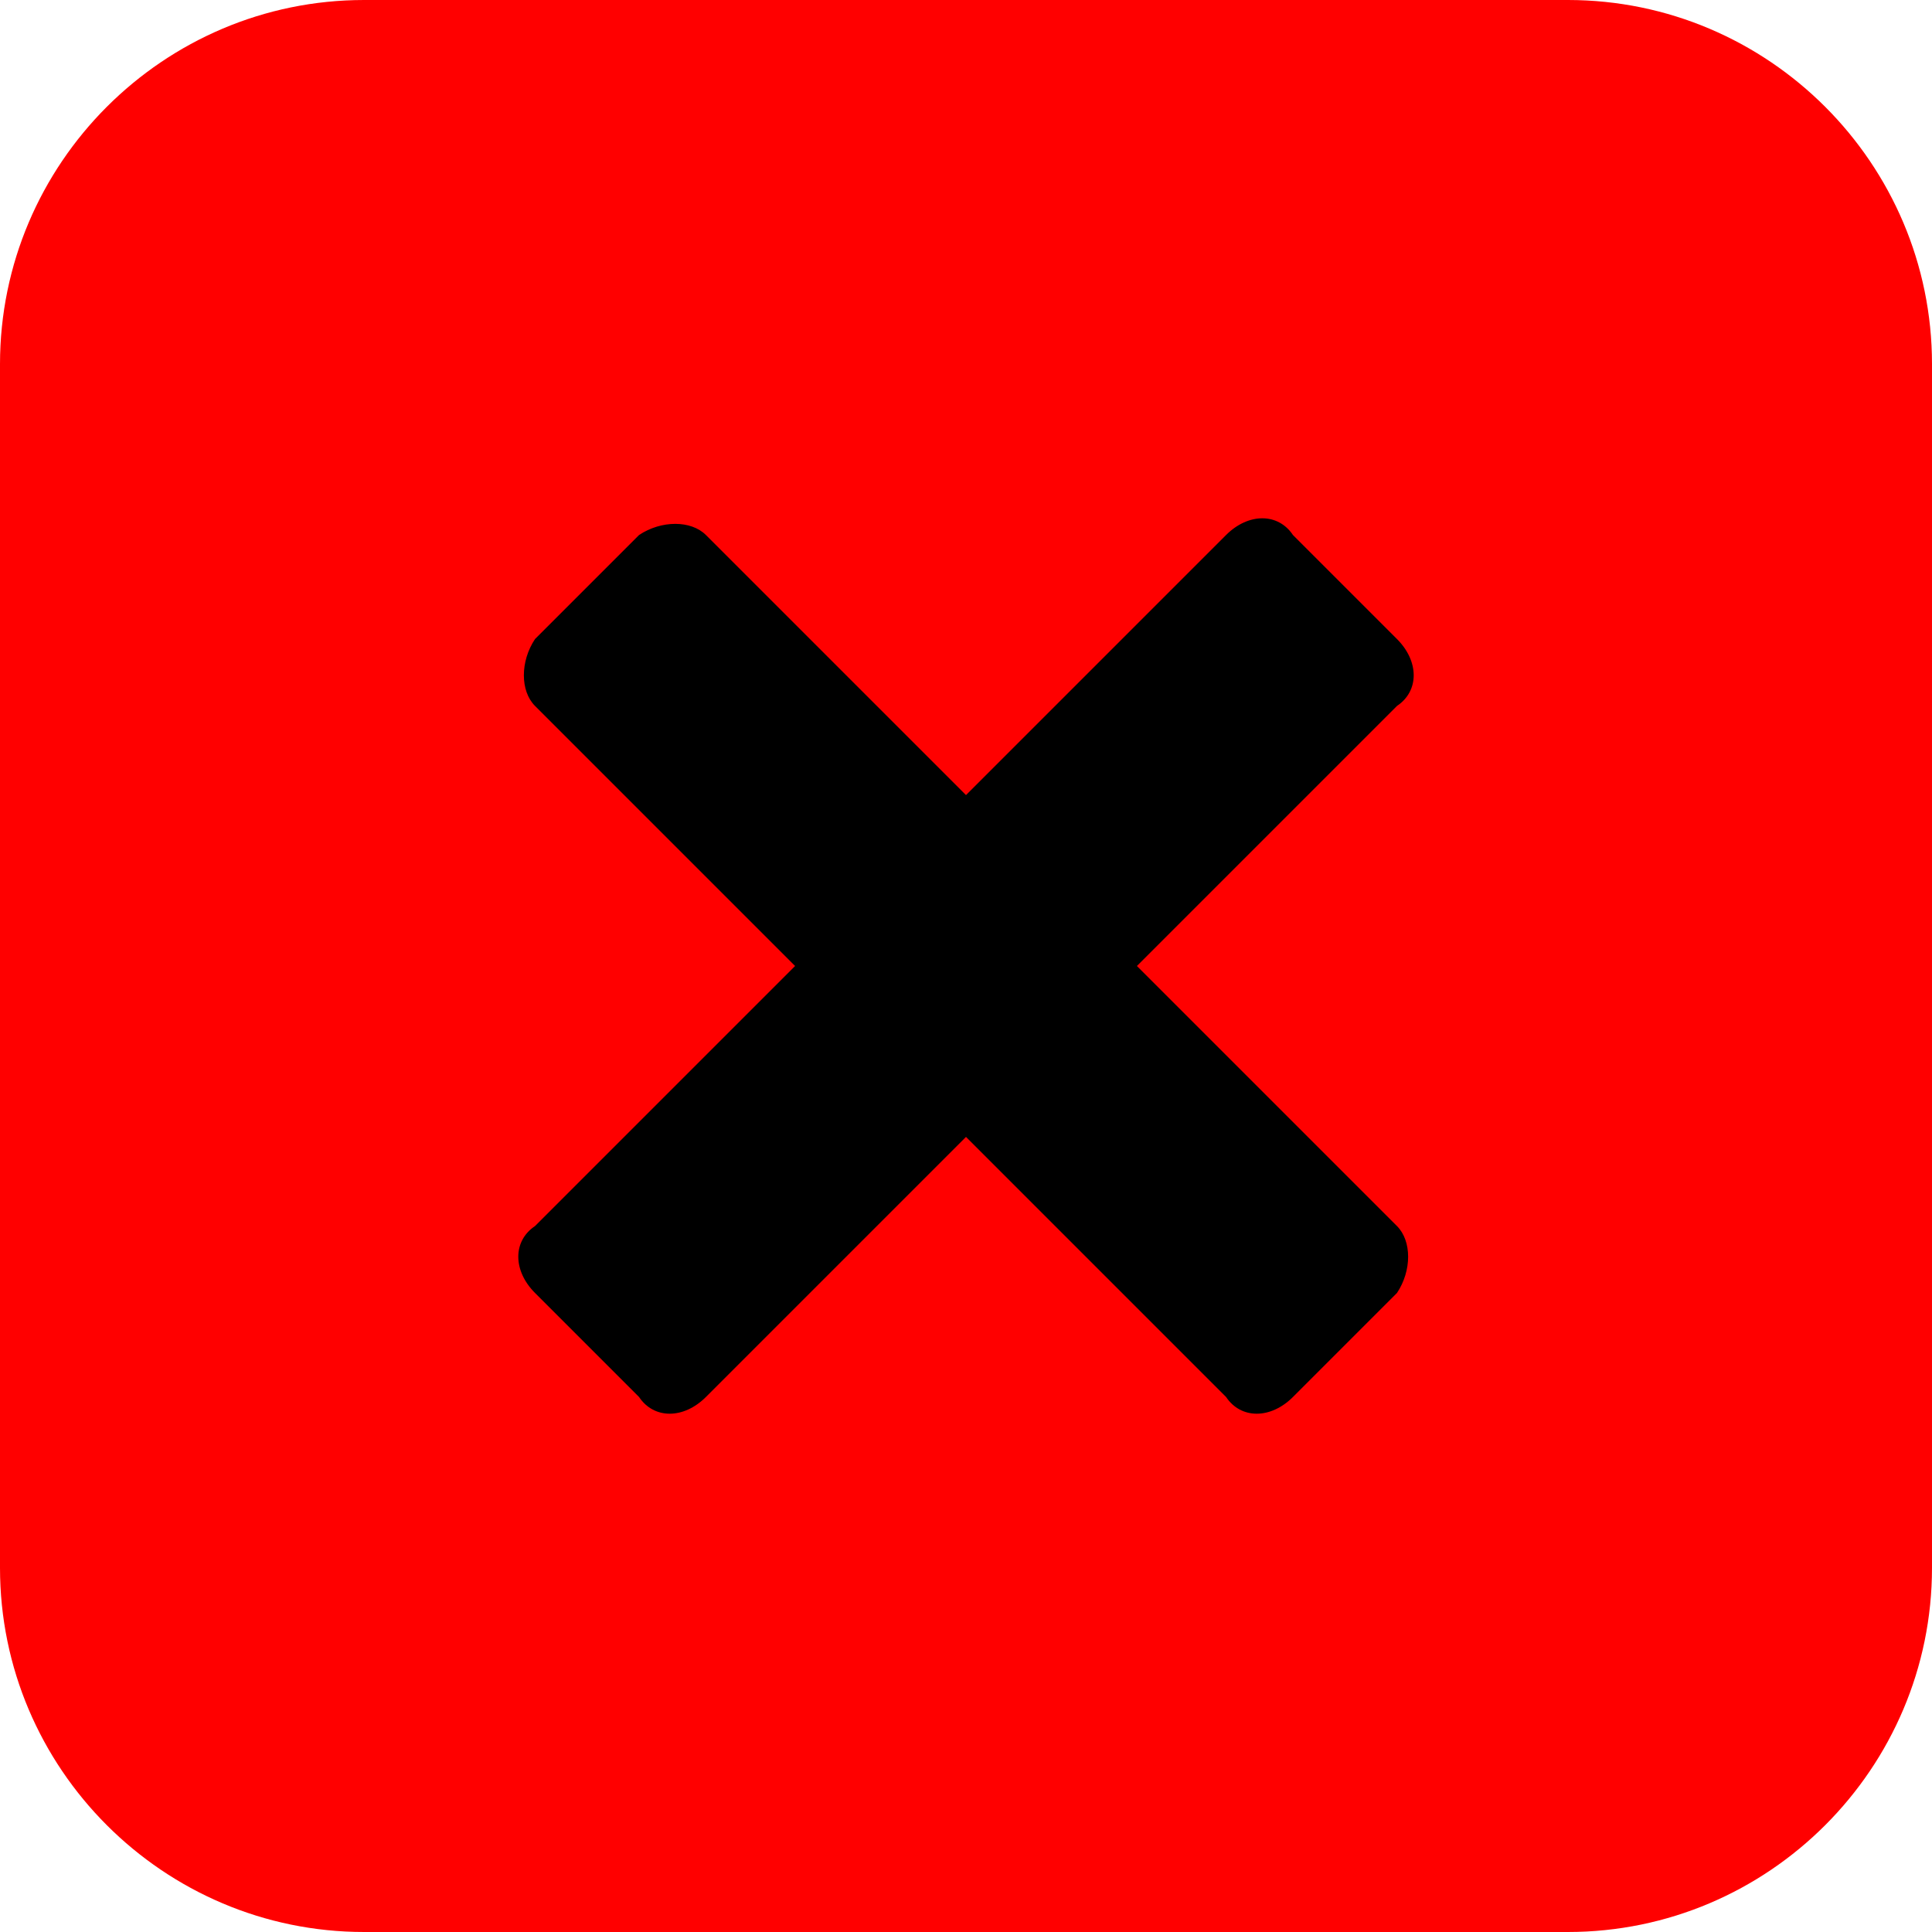
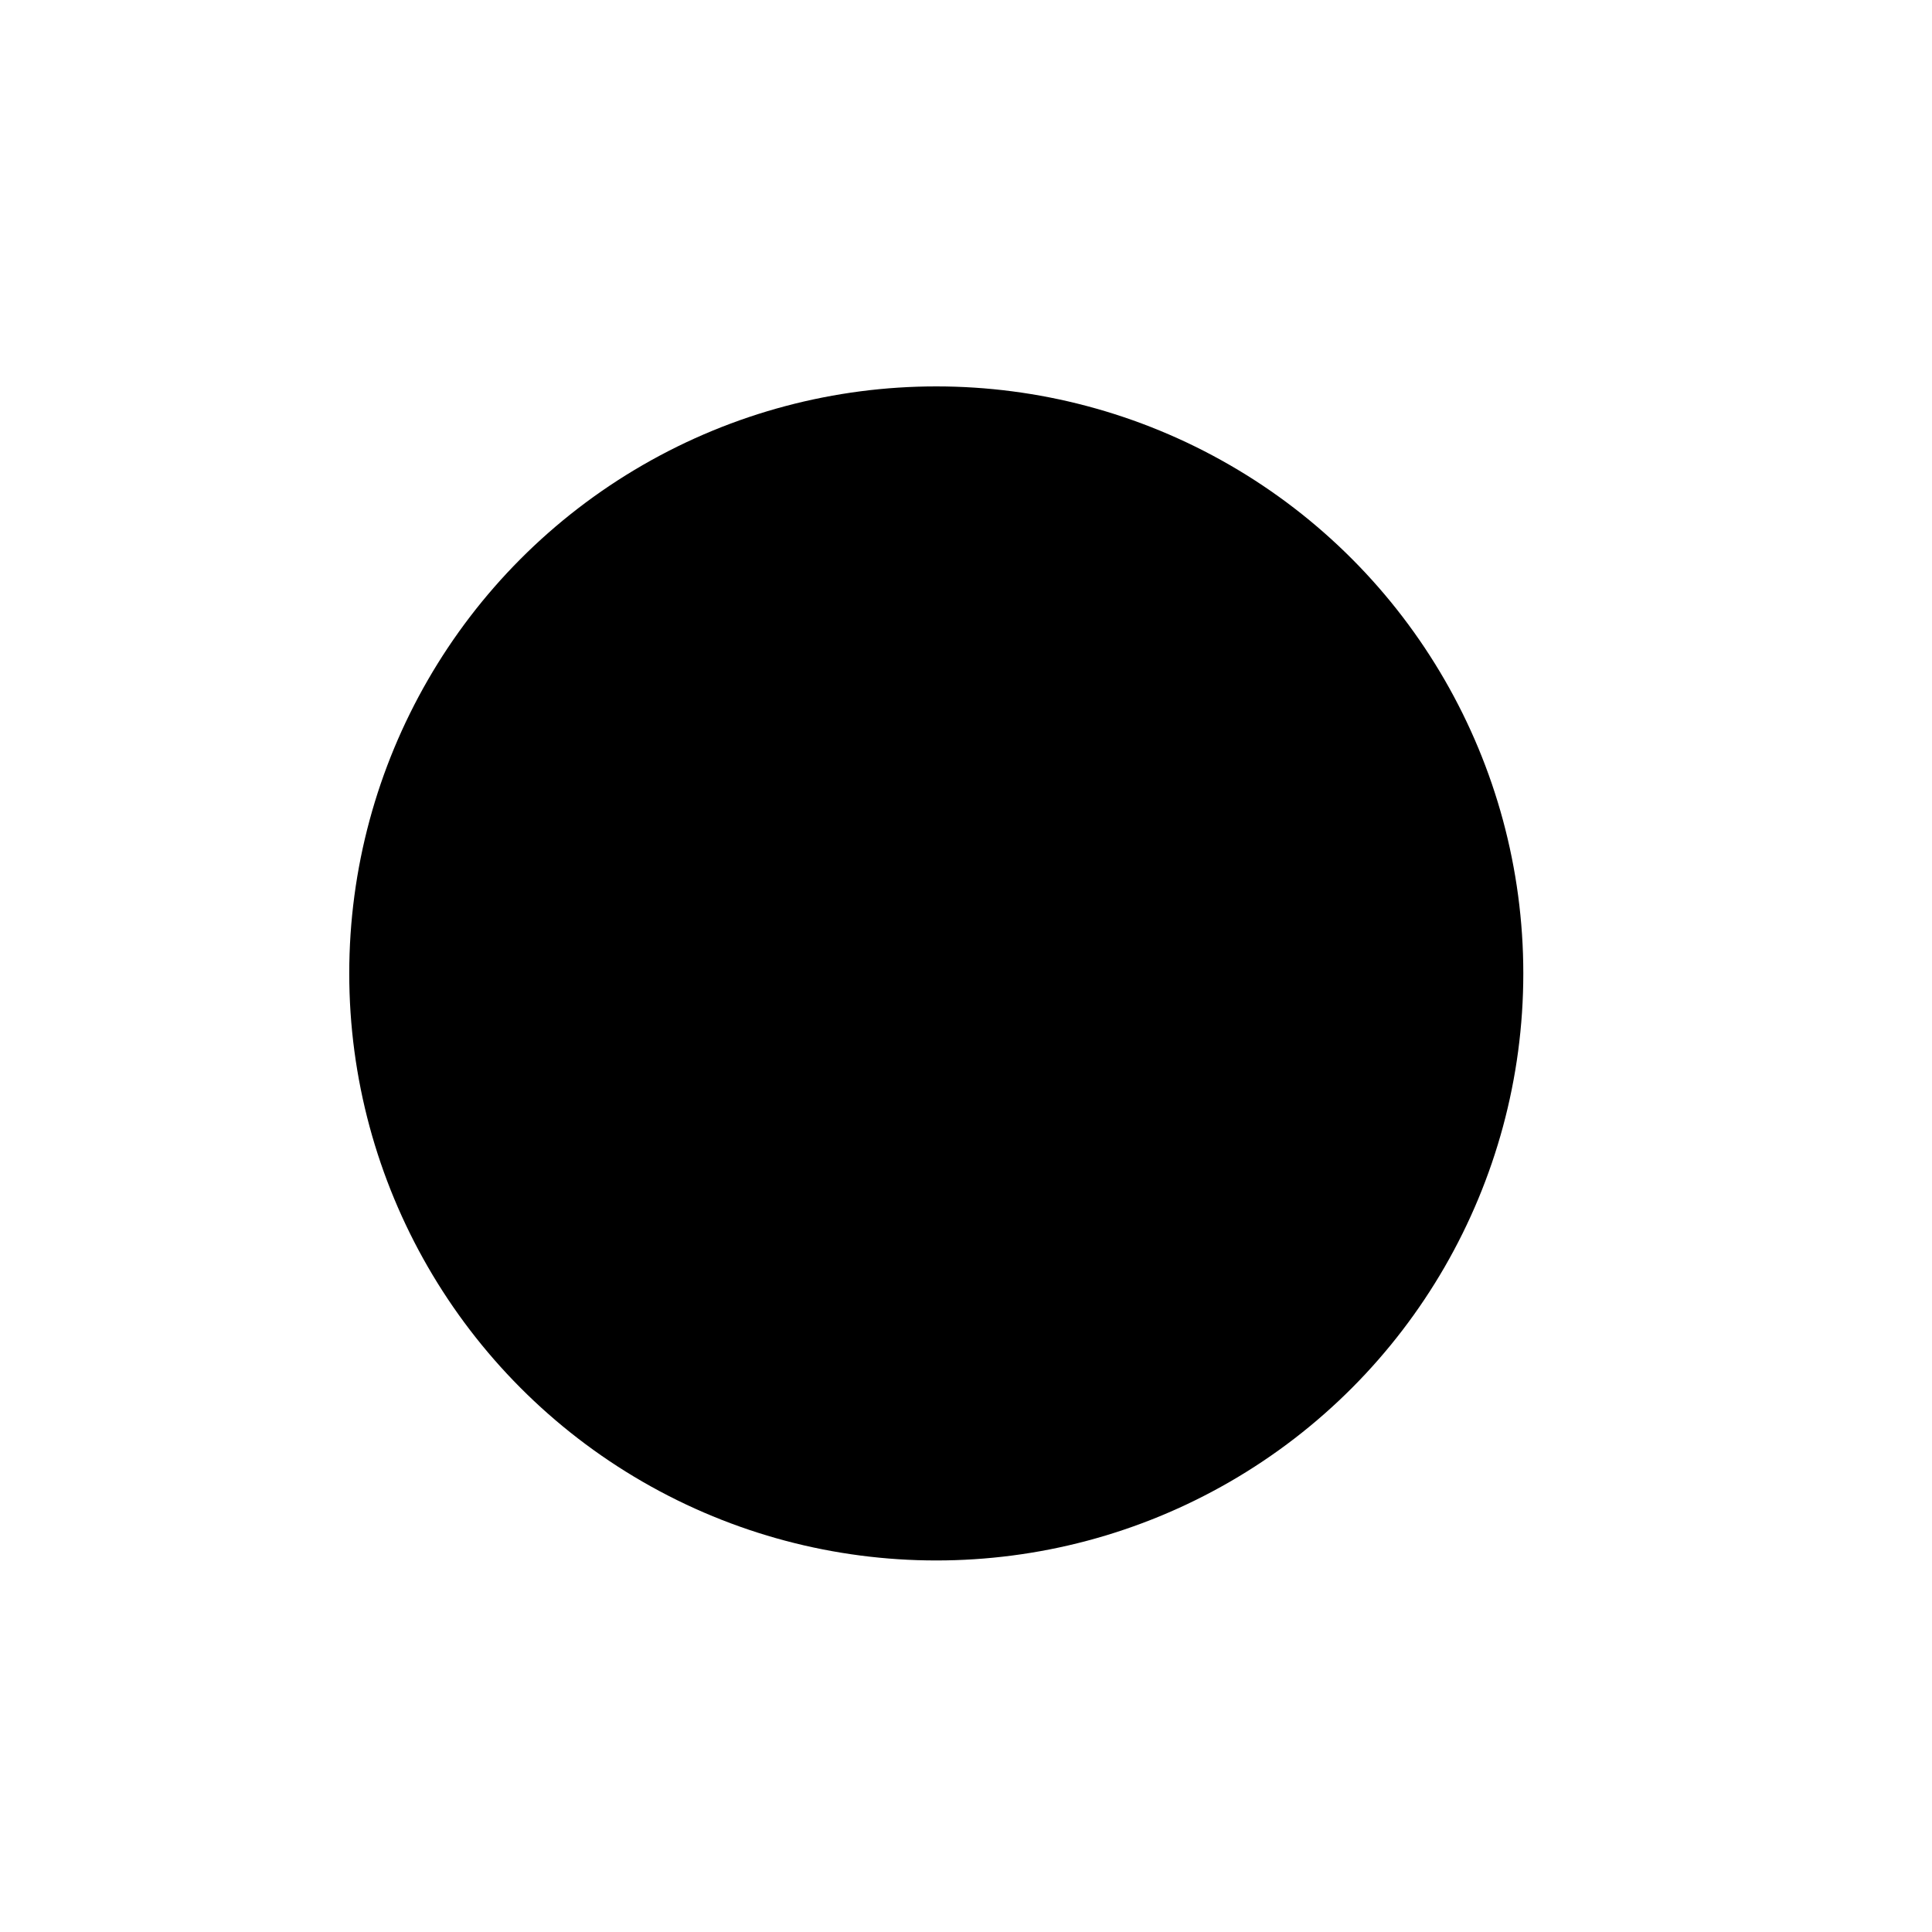
<svg xmlns="http://www.w3.org/2000/svg" version="1.1" id="Layer_1" x="0px" y="0px" viewBox="0 0 26 26" style="enable-background:new 0 0 26 26;" xml:space="preserve">
  <style type="text/css">
	.st0{fill:#FF0000;}
</style>
  <g id="Layer_2_1_">
    <circle cx="12.6" cy="13.1" r="7.9" />
  </g>
  <g id="Capa_1">
    <g>
-       <path class="st0" d="M21.1,0H4.9C2.2,0,0,2.2,0,4.9v16.2C0,23.8,2.2,26,4.9,26h16.2c2.7,0,4.9-2.2,4.9-4.9V4.9    C26,2.2,23.8,0,21.1,0z M18.8,17.4l-1.4,1.4c-0.3,0.3-0.7,0.3-0.9,0L13,15.3l-3.5,3.5c-0.3,0.3-0.7,0.3-0.9,0l-1.4-1.4    c-0.3-0.3-0.3-0.7,0-0.9l3.5-3.5L7.2,9.5C7,9.3,7,8.9,7.2,8.6l1.4-1.4C8.9,7,9.3,7,9.5,7.2l3.5,3.5l3.5-3.5c0.3-0.3,0.7-0.3,0.9,0    l1.4,1.4c0.3,0.3,0.3,0.7,0,0.9L15.3,13l3.5,3.5C19,16.7,19,17.1,18.8,17.4z" />
-     </g>
+       </g>
  </g>
</svg>